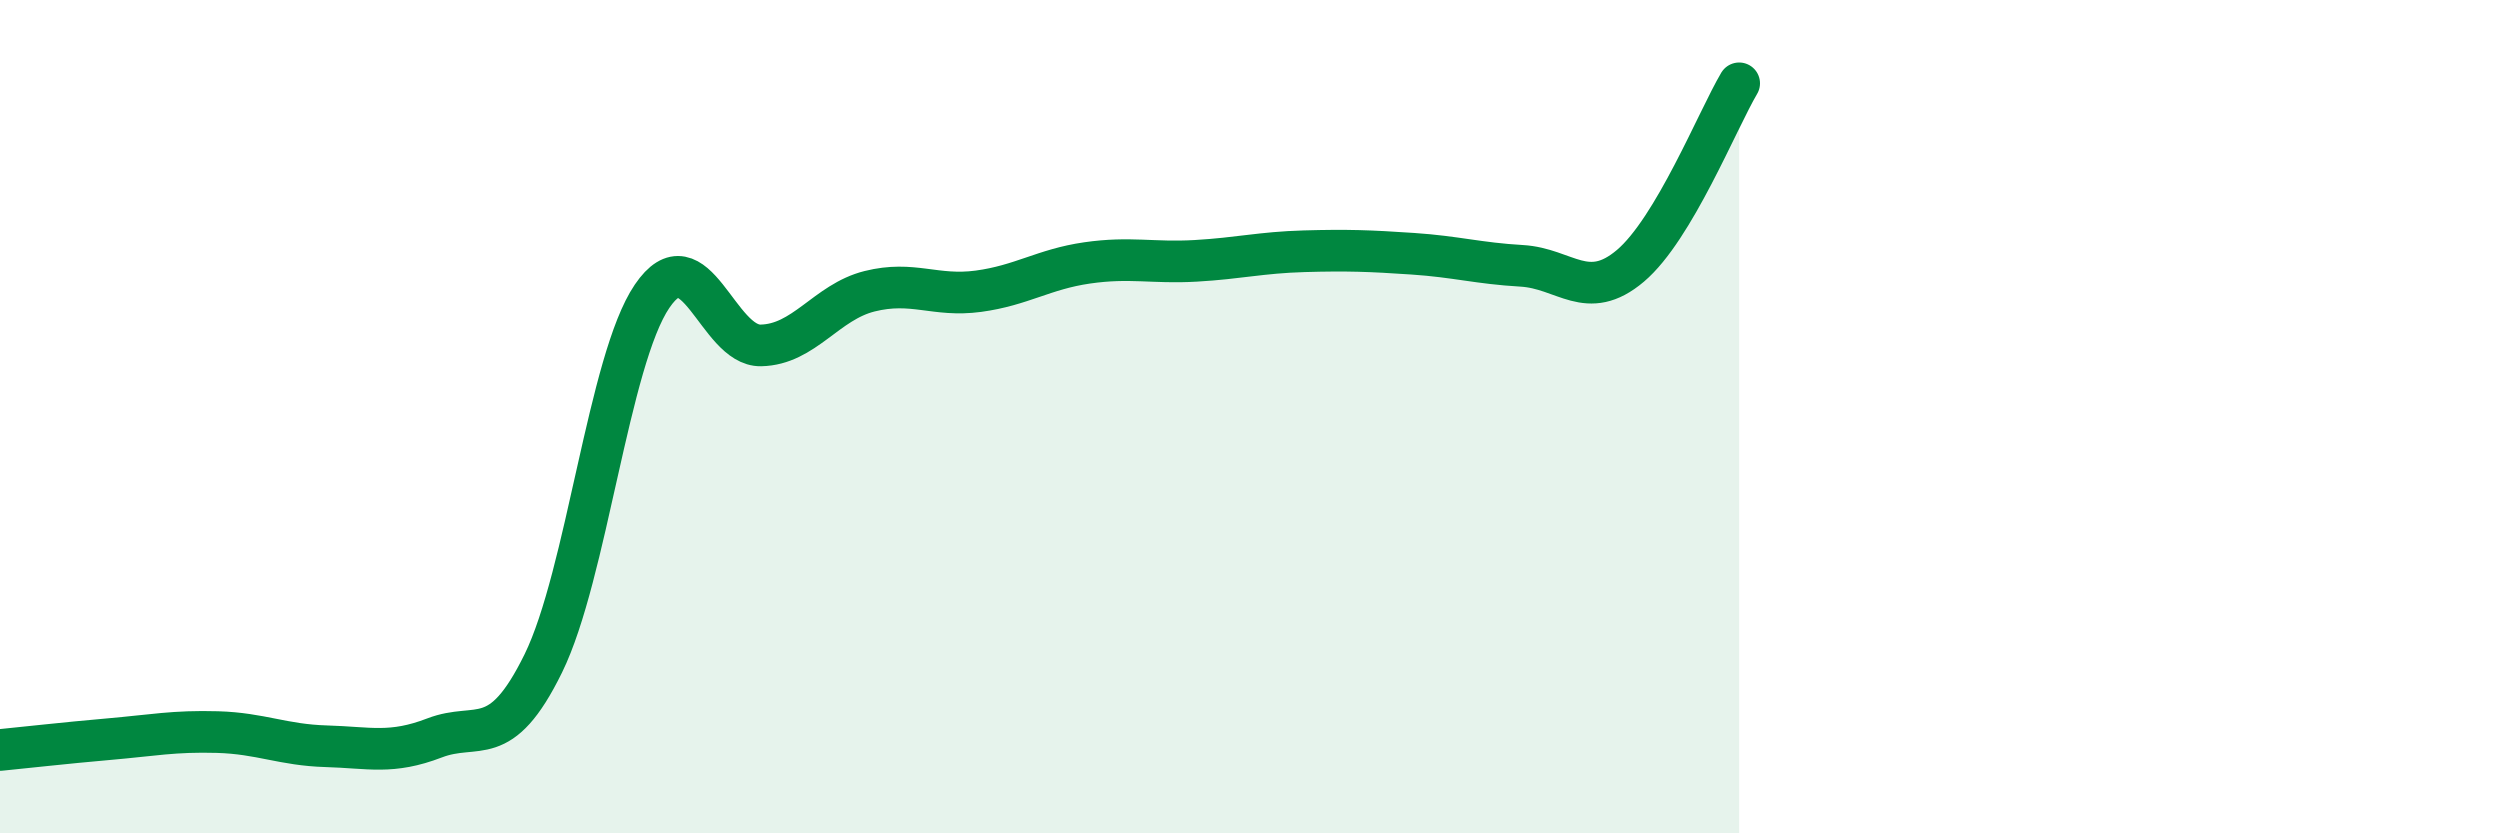
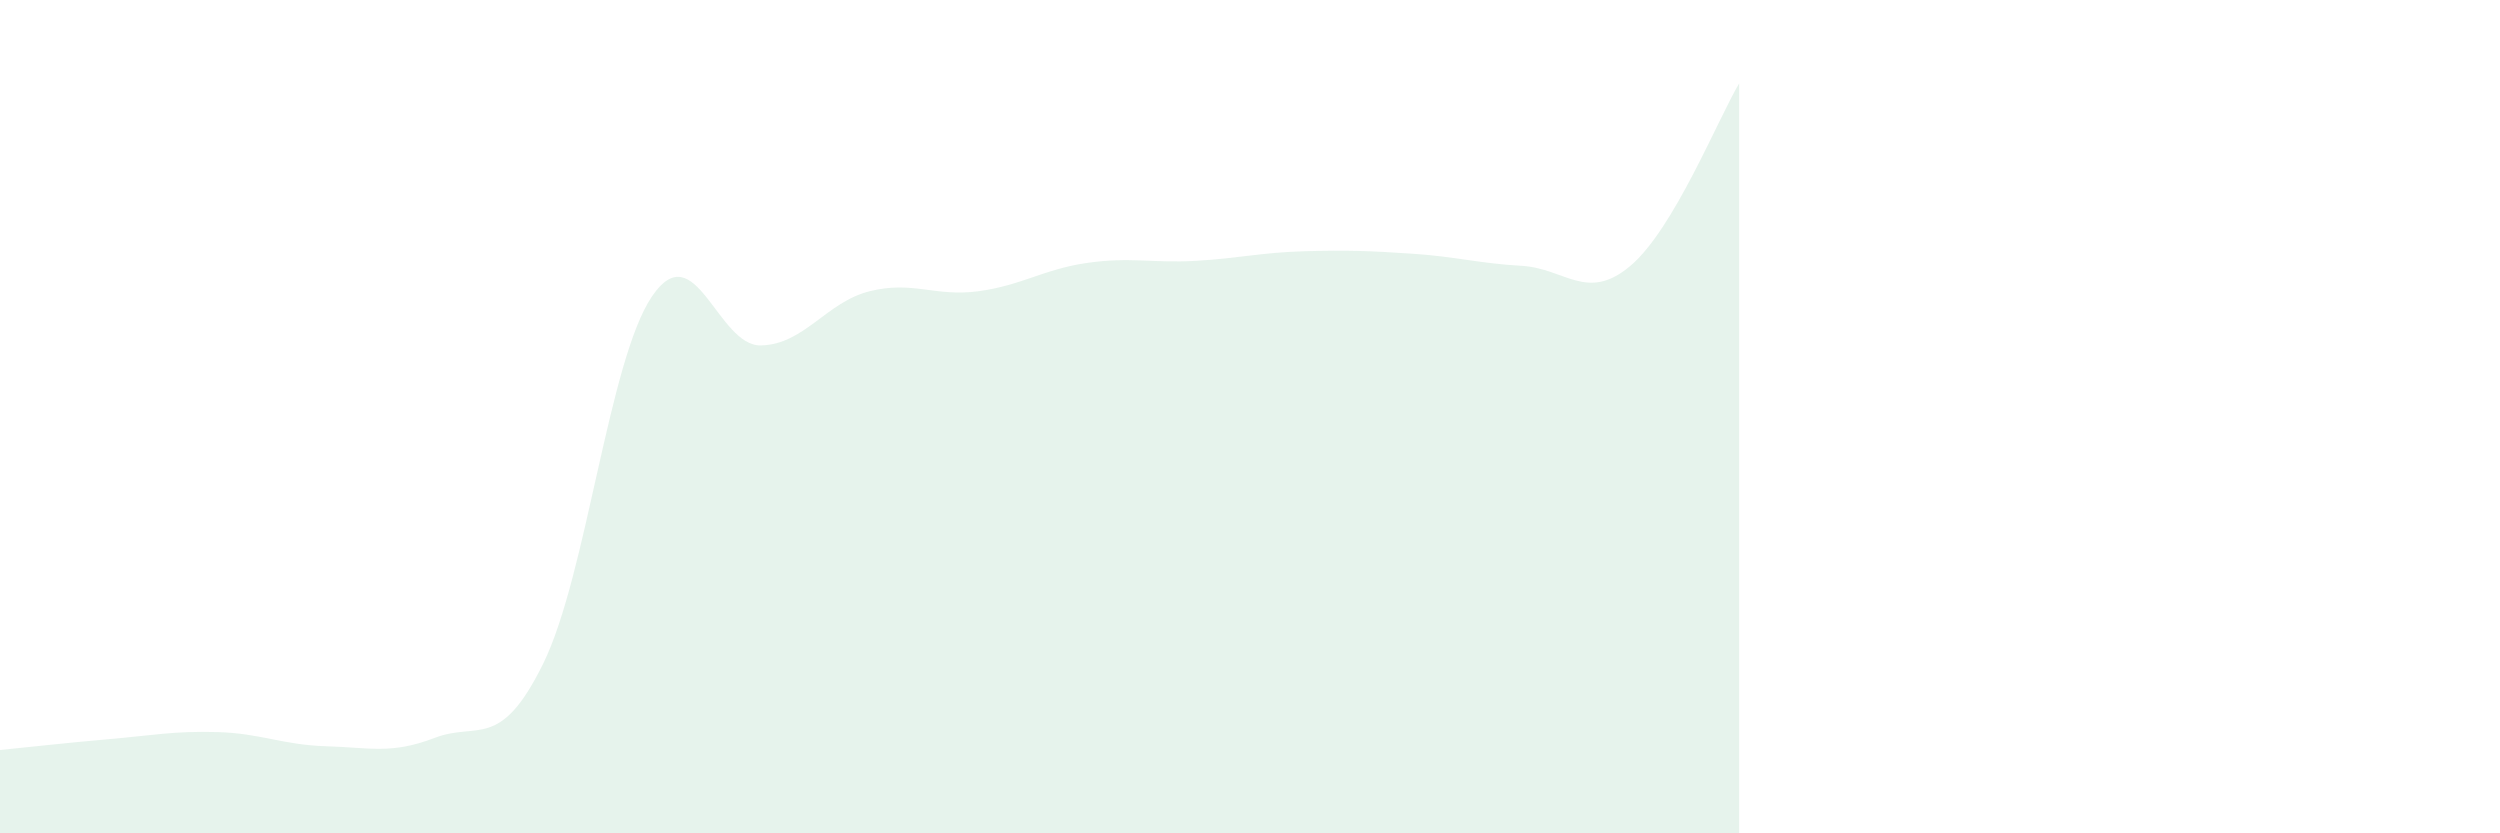
<svg xmlns="http://www.w3.org/2000/svg" width="60" height="20" viewBox="0 0 60 20">
  <path d="M 0,18 C 0.52,17.95 1.57,17.83 2.61,17.74 C 3.65,17.65 4.18,17.54 5.22,17.57 C 6.26,17.6 6.79,17.88 7.83,17.91 C 8.87,17.94 9.39,18.11 10.43,17.71 C 11.47,17.31 12,18.04 13.04,15.92 C 14.08,13.8 14.61,8.64 15.65,7.11 C 16.69,5.58 17.22,8.31 18.26,8.29 C 19.3,8.27 19.83,7.25 20.87,6.99 C 21.91,6.73 22.44,7.13 23.48,6.99 C 24.52,6.85 25.05,6.46 26.09,6.31 C 27.13,6.16 27.66,6.32 28.7,6.26 C 29.74,6.2 30.26,6.06 31.3,6.03 C 32.34,6 32.87,6.02 33.91,6.09 C 34.95,6.16 35.48,6.32 36.52,6.38 C 37.56,6.44 38.09,7.26 39.13,6.38 C 40.17,5.5 41.22,2.88 41.74,2L41.74 20L0 20Z" fill="#008740" opacity="0.1" stroke-linecap="round" stroke-linejoin="round" />
-   <path d="M 0,18 C 0.52,17.95 1.57,17.83 2.61,17.74 C 3.65,17.65 4.18,17.54 5.22,17.57 C 6.26,17.6 6.79,17.88 7.83,17.91 C 8.87,17.94 9.39,18.11 10.43,17.71 C 11.47,17.31 12,18.04 13.04,15.92 C 14.08,13.8 14.61,8.64 15.65,7.11 C 16.69,5.58 17.22,8.31 18.26,8.29 C 19.3,8.27 19.83,7.25 20.87,6.99 C 21.91,6.73 22.44,7.13 23.48,6.99 C 24.52,6.85 25.05,6.46 26.09,6.31 C 27.13,6.16 27.66,6.32 28.7,6.26 C 29.74,6.2 30.26,6.06 31.3,6.03 C 32.34,6 32.87,6.02 33.91,6.09 C 34.95,6.16 35.48,6.32 36.52,6.38 C 37.56,6.44 38.09,7.26 39.13,6.38 C 40.17,5.5 41.22,2.88 41.74,2" stroke="#008740" stroke-width="1" fill="none" stroke-linecap="round" stroke-linejoin="round" />
</svg>